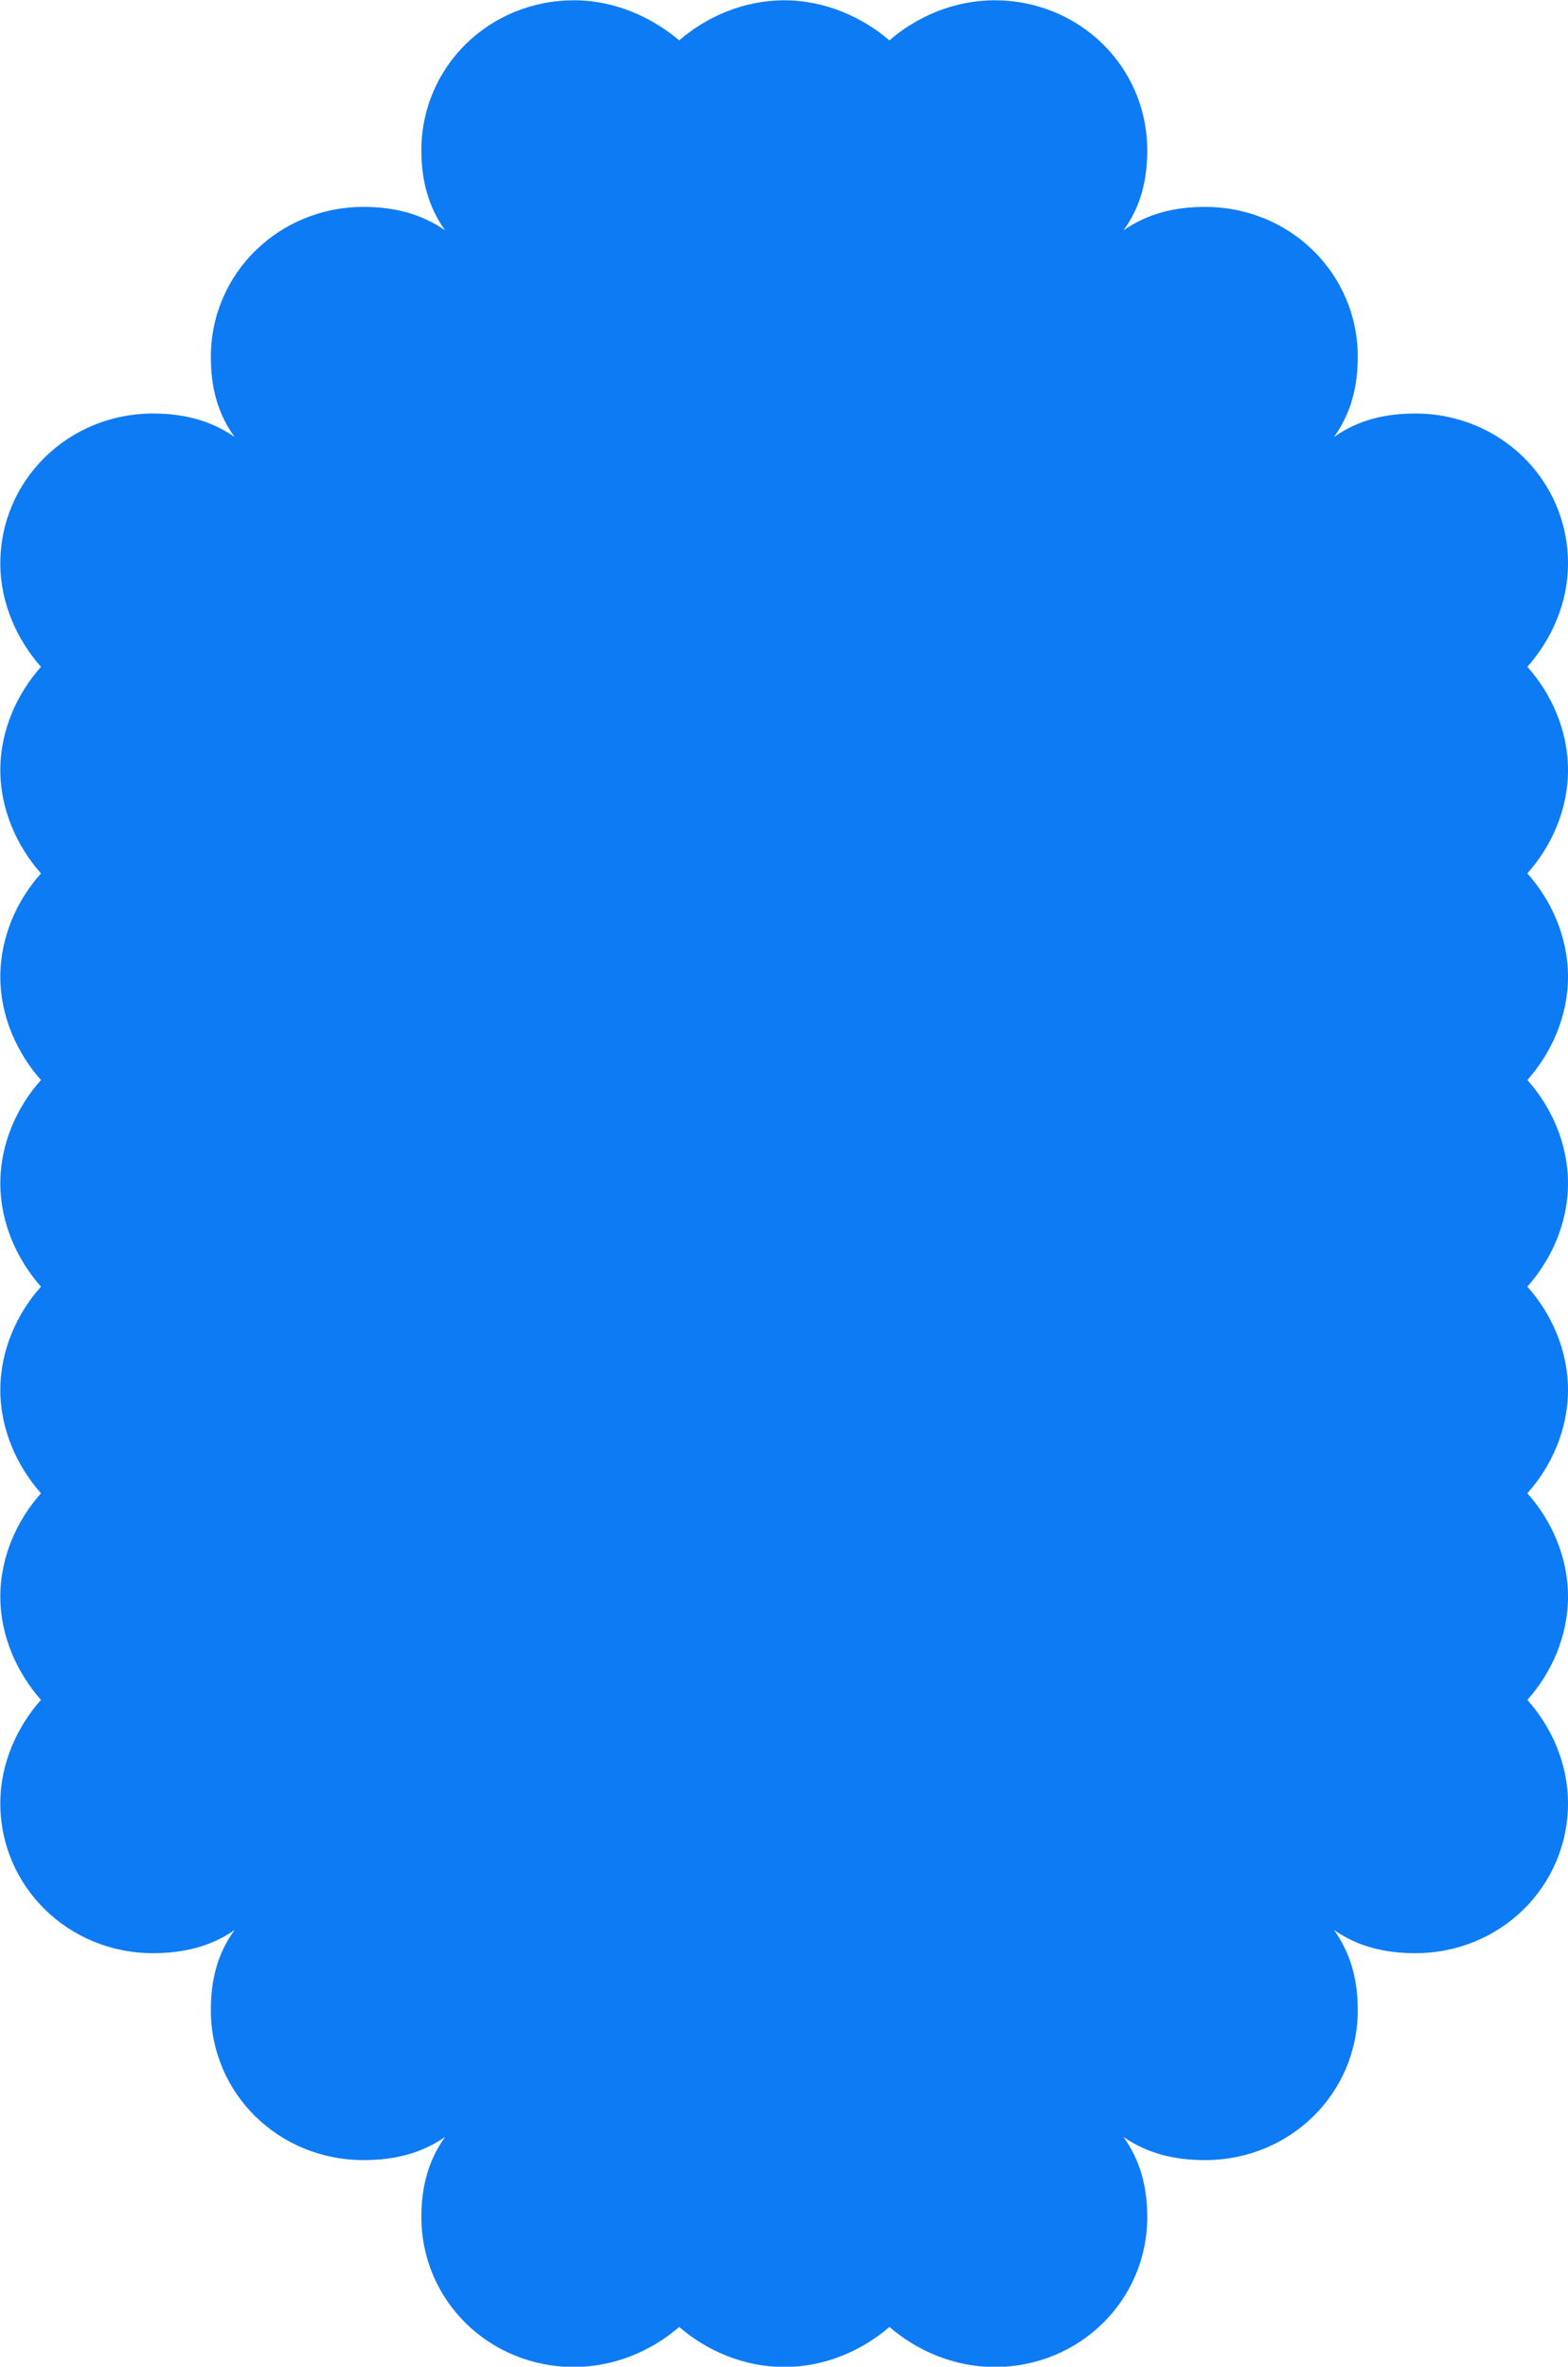
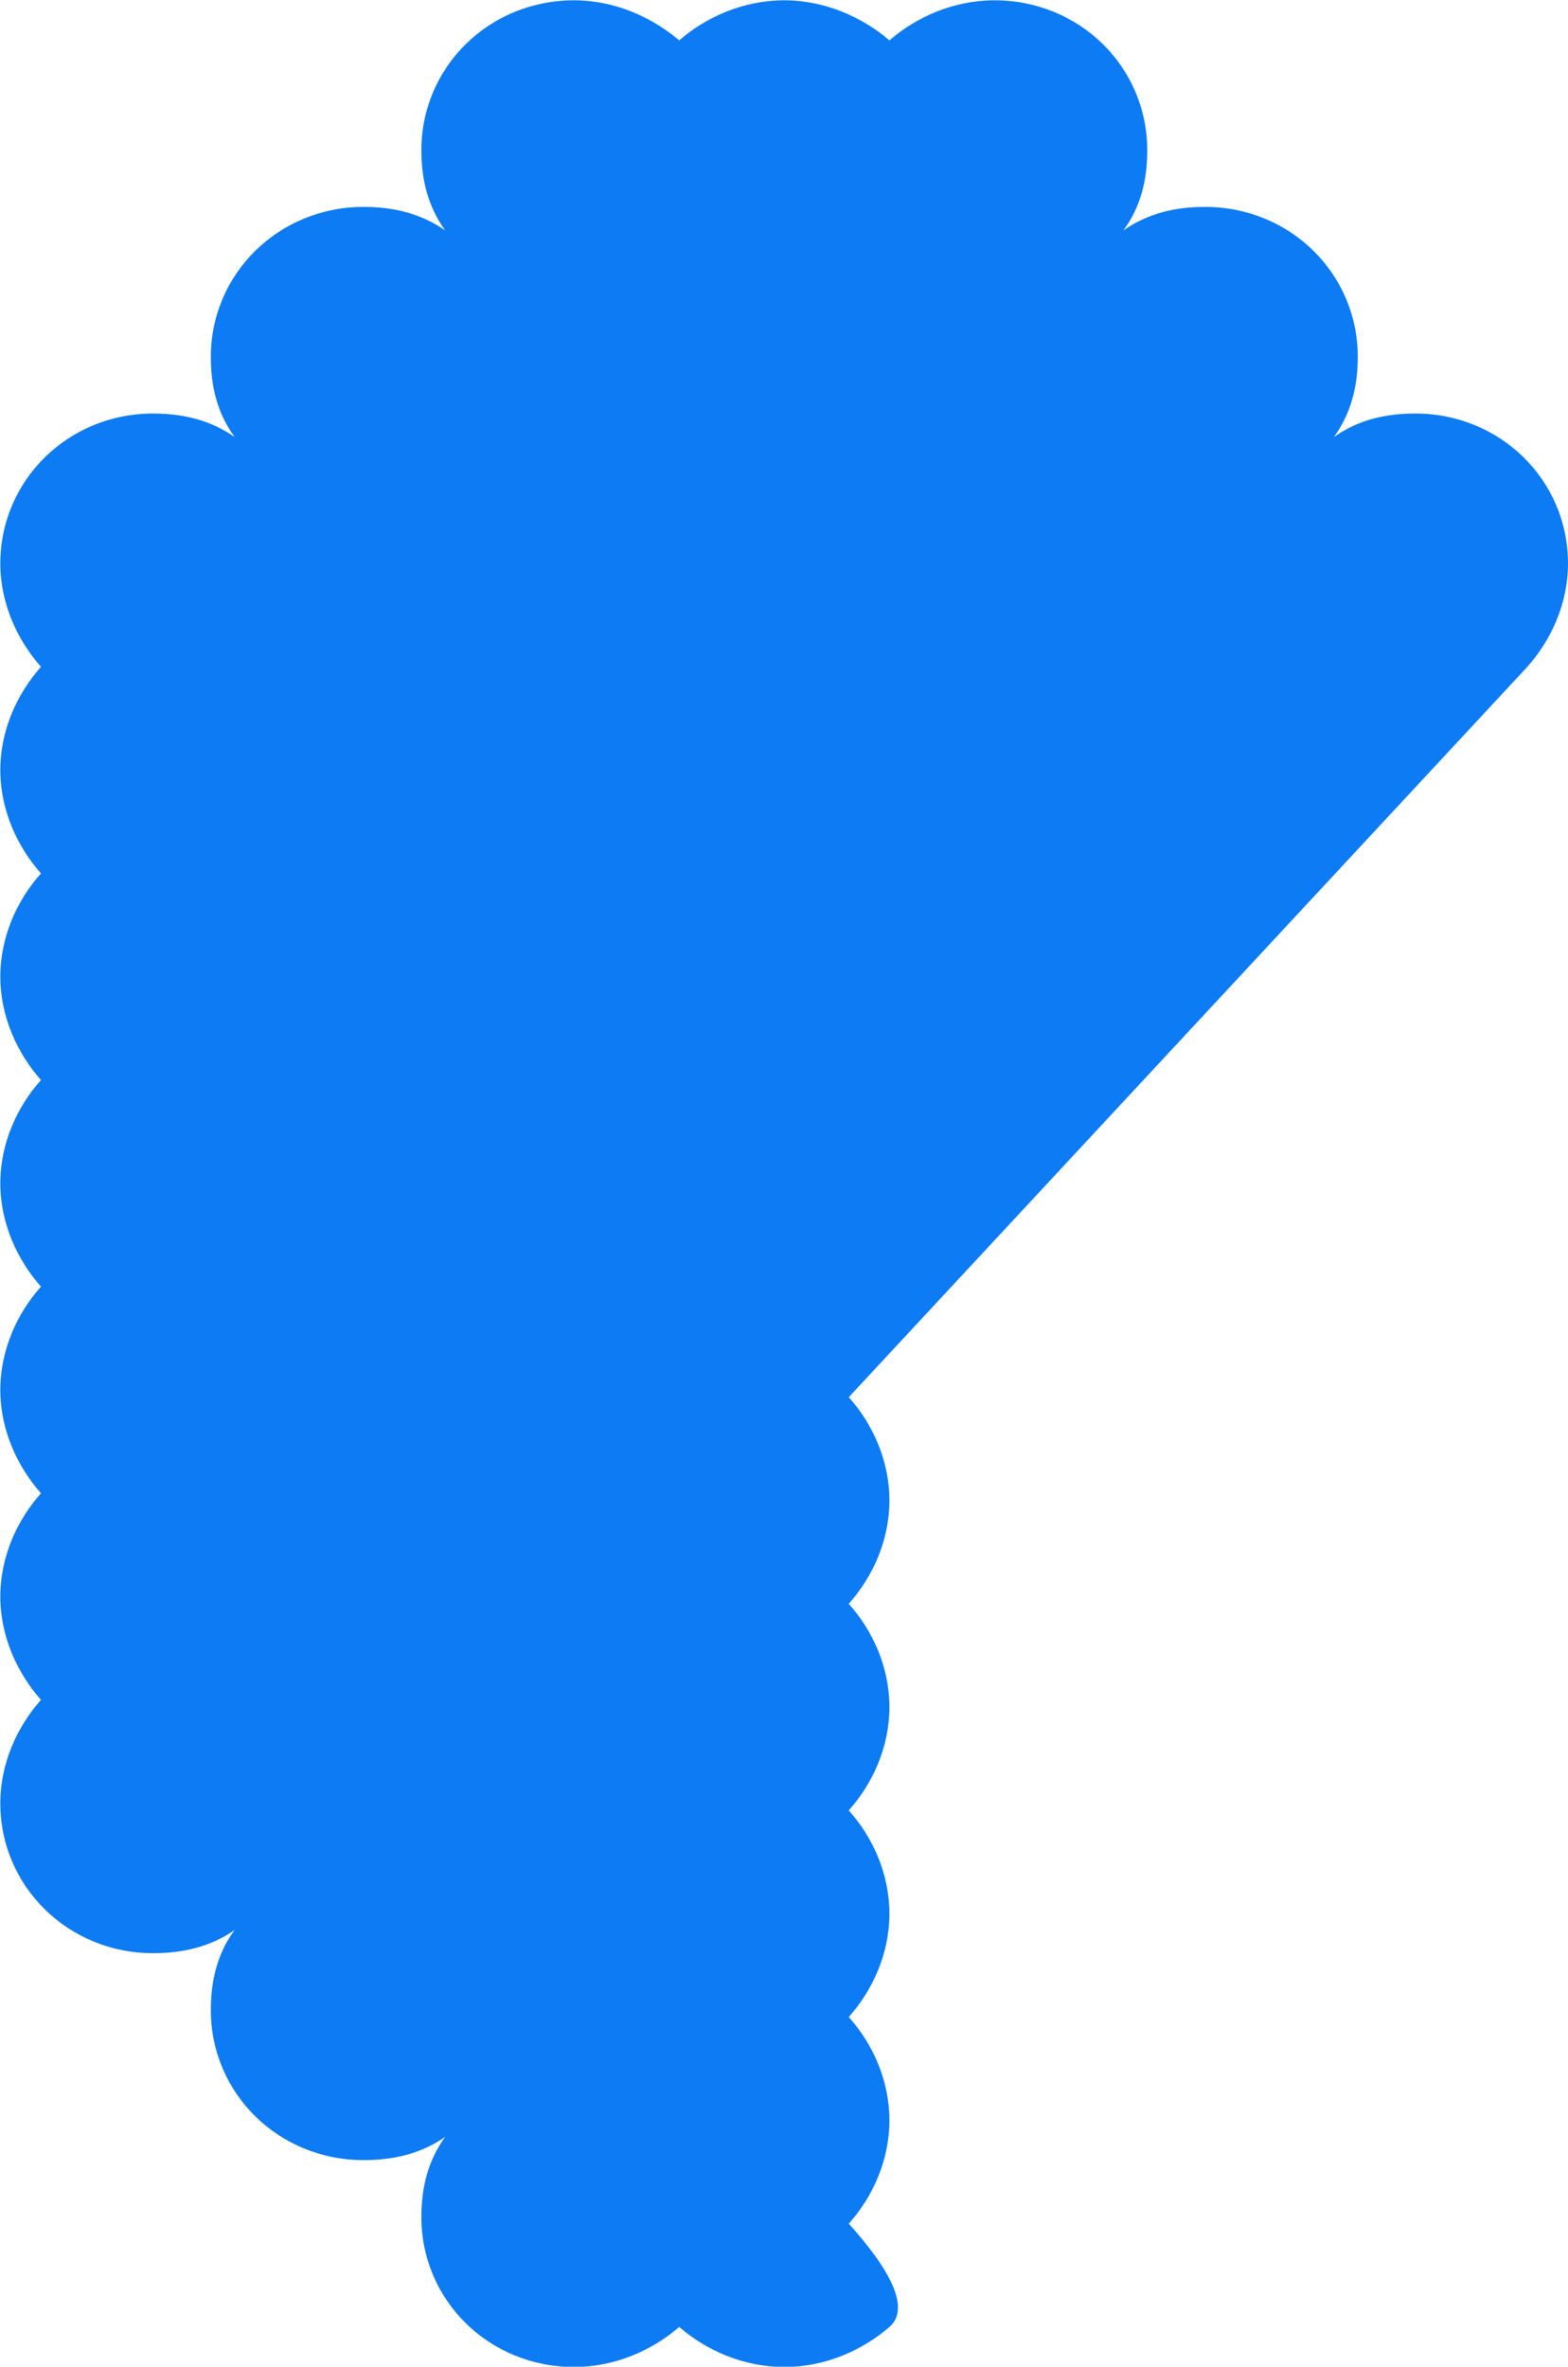
<svg xmlns="http://www.w3.org/2000/svg" version="1.1" viewBox="0 0 52.06 78.58">
  <defs>
    <style>
      .cls-1 {
        fill: #0d7bf4;
      }
    </style>
  </defs>
  <g>
    <g id="Layer_1">
-       <path class="cls-1" d="M50.71,22.14c.79-.89,1.35-2.1,1.35-3.43,0-2.77-2.25-4.98-5.07-4.98-1.01,0-1.91.22-2.7.78.56-.78.79-1.66.79-2.66,0-2.77-2.25-4.98-5.07-4.98-1.01,0-1.91.22-2.71.78.57-.78.79-1.66.79-2.66,0-2.77-2.25-4.98-5.07-4.98-1.35,0-2.59.55-3.49,1.33-.9-.77-2.14-1.33-3.49-1.33s-2.59.55-3.49,1.33c-.91-.77-2.14-1.33-3.49-1.33-2.82,0-5.07,2.21-5.07,4.98,0,1,.23,1.88.79,2.66-.79-.55-1.69-.78-2.71-.78-2.81,0-5.07,2.21-5.07,4.98,0,1,.22,1.88.79,2.66-.79-.55-1.69-.78-2.71-.78-2.81,0-5.07,2.21-5.07,4.98,0,1.33.57,2.55,1.35,3.43-.79.89-1.35,2.1-1.35,3.43s.57,2.55,1.35,3.43c-.79.88-1.35,2.1-1.35,3.43s.57,2.55,1.35,3.43c-.79.88-1.35,2.1-1.35,3.43s.57,2.55,1.35,3.43c-.79.88-1.35,2.1-1.35,3.43s.57,2.55,1.35,3.43c-.79.89-1.35,2.1-1.35,3.43s.57,2.55,1.35,3.43c-.79.89-1.35,2.1-1.35,3.43,0,2.77,2.26,4.98,5.07,4.98,1.01,0,1.92-.22,2.71-.77-.57.77-.79,1.66-.79,2.66,0,2.77,2.25,4.98,5.07,4.98,1.02,0,1.92-.22,2.71-.77-.56.77-.79,1.66-.79,2.66,0,2.77,2.25,4.98,5.07,4.98,1.35,0,2.59-.55,3.49-1.33.9.78,2.14,1.33,3.49,1.33s2.59-.55,3.49-1.33c.9.78,2.14,1.33,3.49,1.33,2.82,0,5.07-2.21,5.07-4.98,0-1-.23-1.88-.79-2.66.79.55,1.69.77,2.71.77,2.82,0,5.07-2.21,5.07-4.98,0-1-.23-1.88-.79-2.66.79.55,1.69.77,2.7.77,2.82,0,5.07-2.21,5.07-4.98,0-1.33-.56-2.55-1.35-3.43.79-.88,1.35-2.1,1.35-3.43s-.56-2.55-1.35-3.43c.79-.88,1.35-2.1,1.35-3.43s-.56-2.55-1.35-3.43c.79-.89,1.35-2.1,1.35-3.43s-.56-2.55-1.35-3.43c.79-.89,1.35-2.1,1.35-3.43s-.56-2.55-1.35-3.43c.79-.89,1.35-2.1,1.35-3.43s-.56-2.55-1.35-3.43Z" />
+       <path class="cls-1" d="M50.71,22.14c.79-.89,1.35-2.1,1.35-3.43,0-2.77-2.25-4.98-5.07-4.98-1.01,0-1.91.22-2.7.78.56-.78.79-1.66.79-2.66,0-2.77-2.25-4.98-5.07-4.98-1.01,0-1.91.22-2.71.78.57-.78.79-1.66.79-2.66,0-2.77-2.25-4.98-5.07-4.98-1.35,0-2.59.55-3.49,1.33-.9-.77-2.14-1.33-3.49-1.33s-2.59.55-3.49,1.33c-.91-.77-2.14-1.33-3.49-1.33-2.82,0-5.07,2.21-5.07,4.98,0,1,.23,1.88.79,2.66-.79-.55-1.69-.78-2.71-.78-2.81,0-5.07,2.21-5.07,4.98,0,1,.22,1.88.79,2.66-.79-.55-1.69-.78-2.71-.78-2.81,0-5.07,2.21-5.07,4.98,0,1.33.57,2.55,1.35,3.43-.79.89-1.35,2.1-1.35,3.43s.57,2.55,1.35,3.43c-.79.88-1.35,2.1-1.35,3.43s.57,2.55,1.35,3.43c-.79.88-1.35,2.1-1.35,3.43s.57,2.55,1.35,3.43c-.79.88-1.35,2.1-1.35,3.43s.57,2.55,1.35,3.43c-.79.89-1.35,2.1-1.35,3.43s.57,2.55,1.35,3.43c-.79.89-1.35,2.1-1.35,3.43,0,2.77,2.26,4.98,5.07,4.98,1.01,0,1.92-.22,2.71-.77-.57.77-.79,1.66-.79,2.66,0,2.77,2.25,4.98,5.07,4.98,1.02,0,1.92-.22,2.71-.77-.56.77-.79,1.66-.79,2.66,0,2.77,2.25,4.98,5.07,4.98,1.35,0,2.59-.55,3.49-1.33.9.78,2.14,1.33,3.49,1.33s2.59-.55,3.49-1.33s-.56-2.55-1.35-3.43c.79-.88,1.35-2.1,1.35-3.43s-.56-2.55-1.35-3.43c.79-.89,1.35-2.1,1.35-3.43s-.56-2.55-1.35-3.43c.79-.89,1.35-2.1,1.35-3.43s-.56-2.55-1.35-3.43c.79-.89,1.35-2.1,1.35-3.43s-.56-2.55-1.35-3.43Z" />
    </g>
  </g>
</svg>